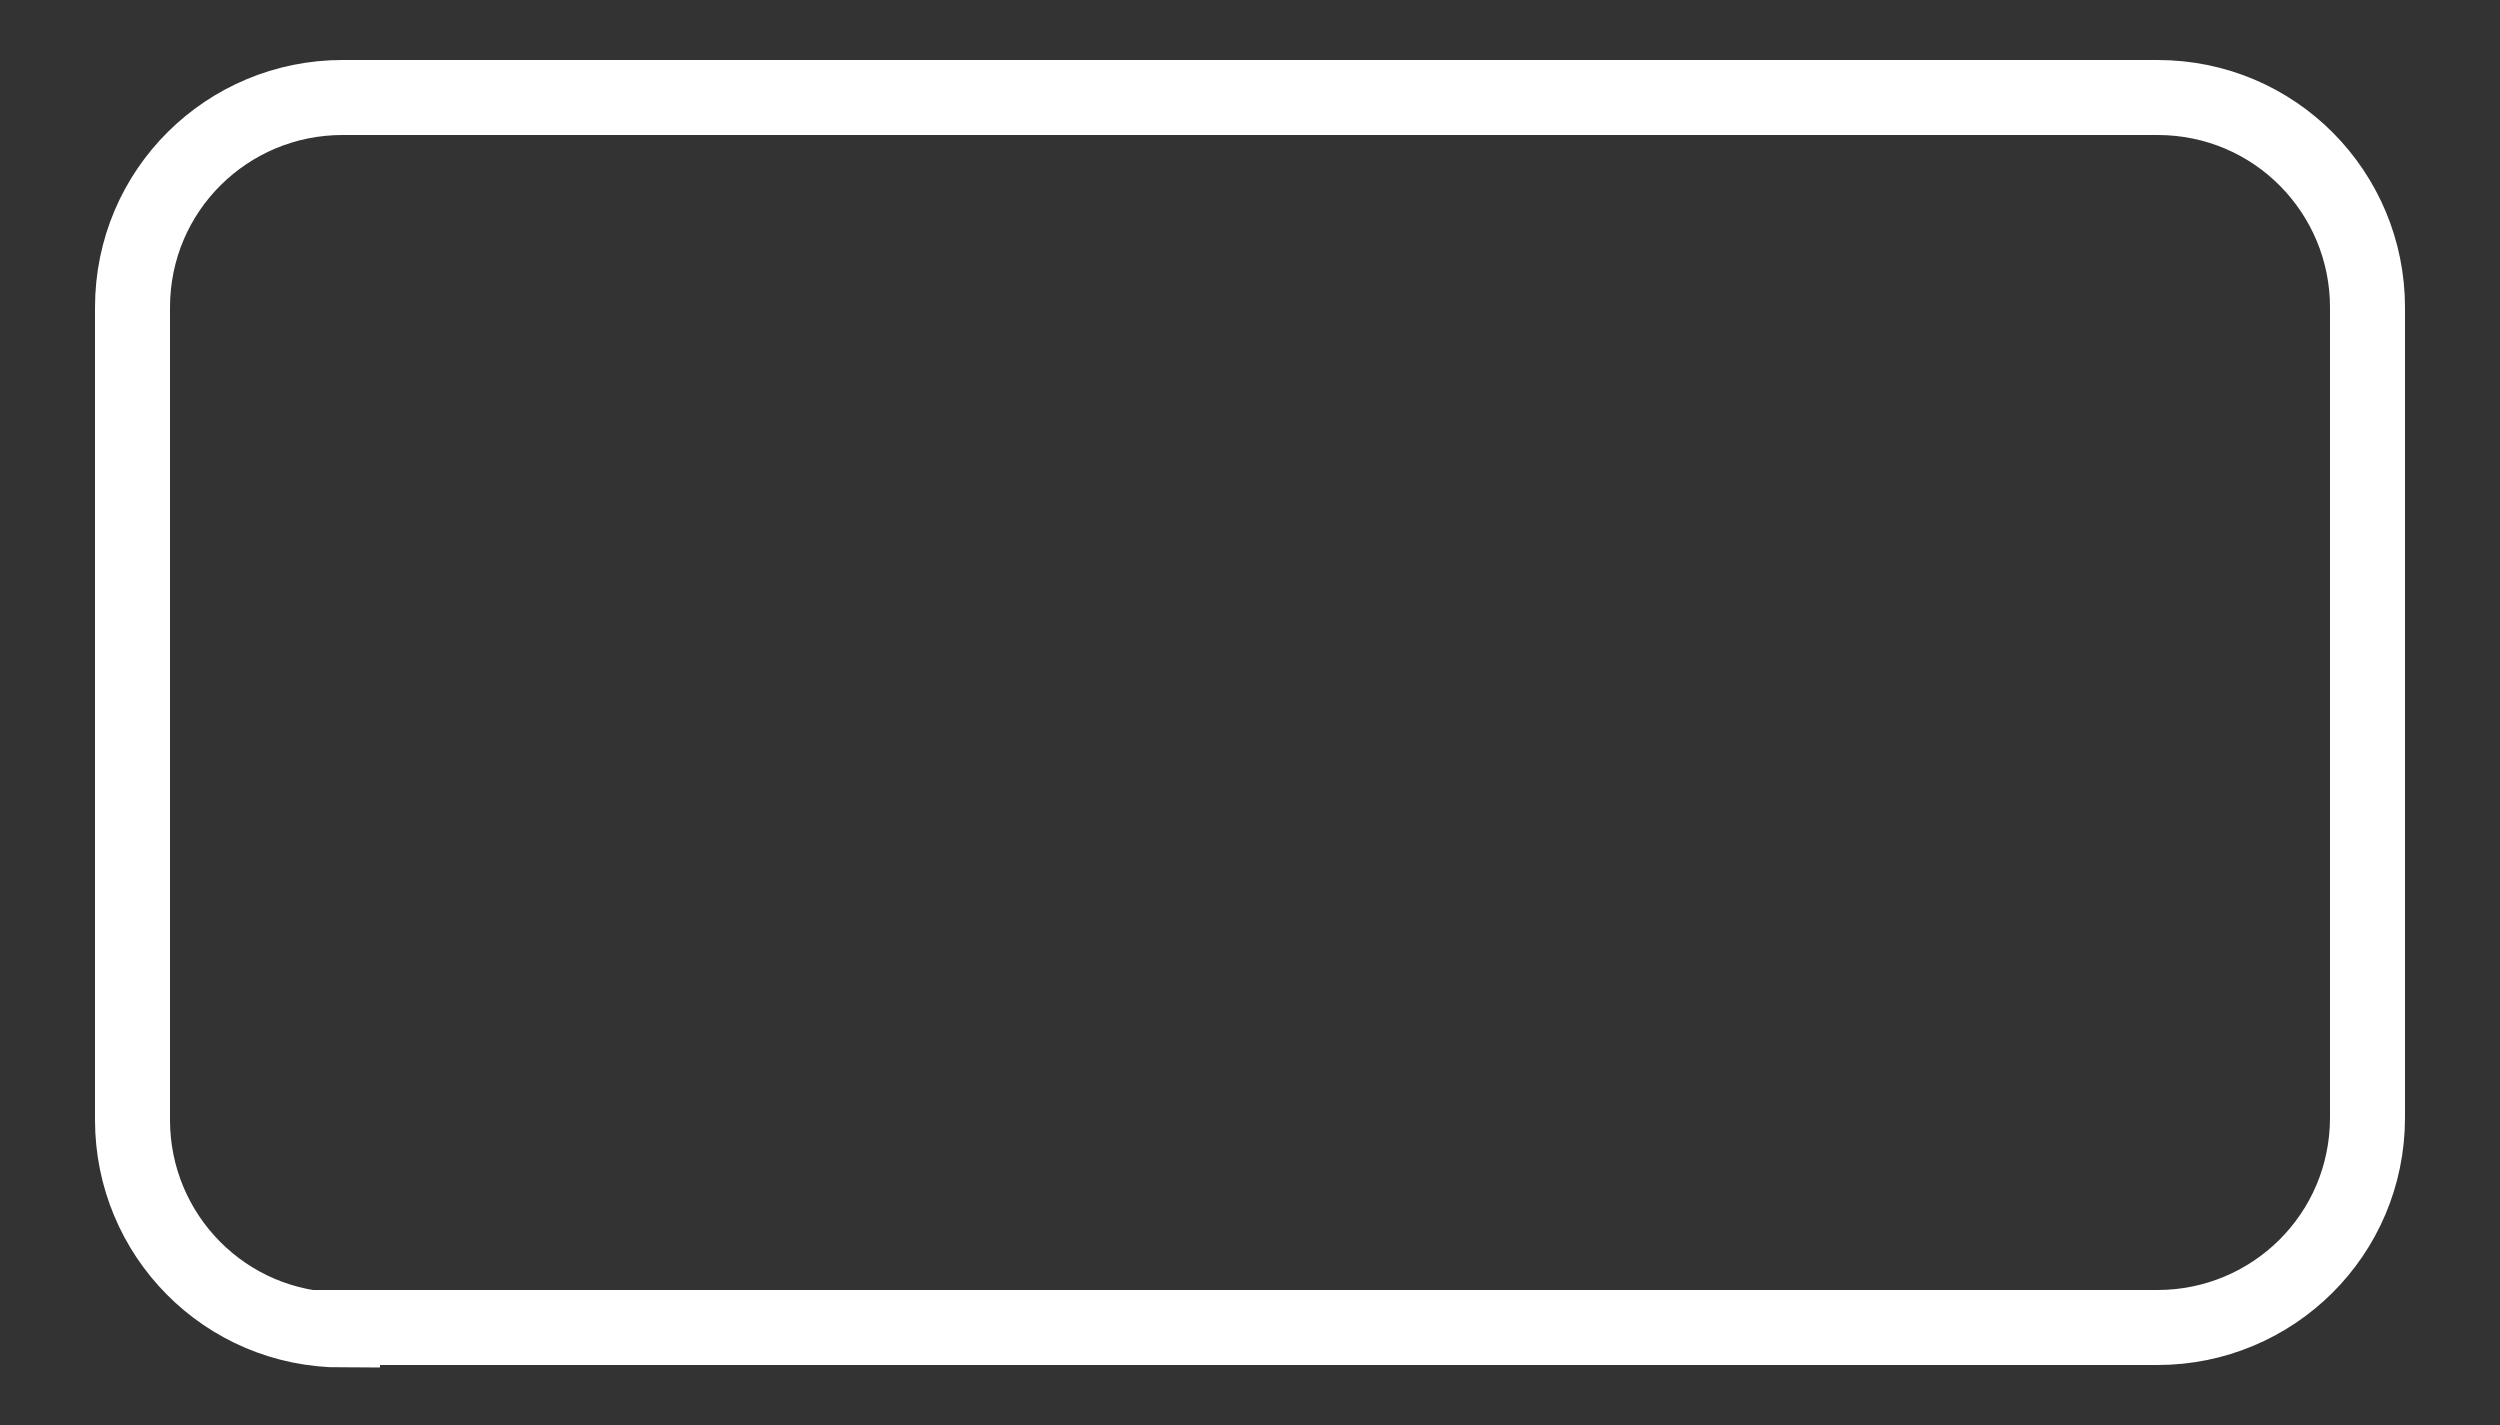
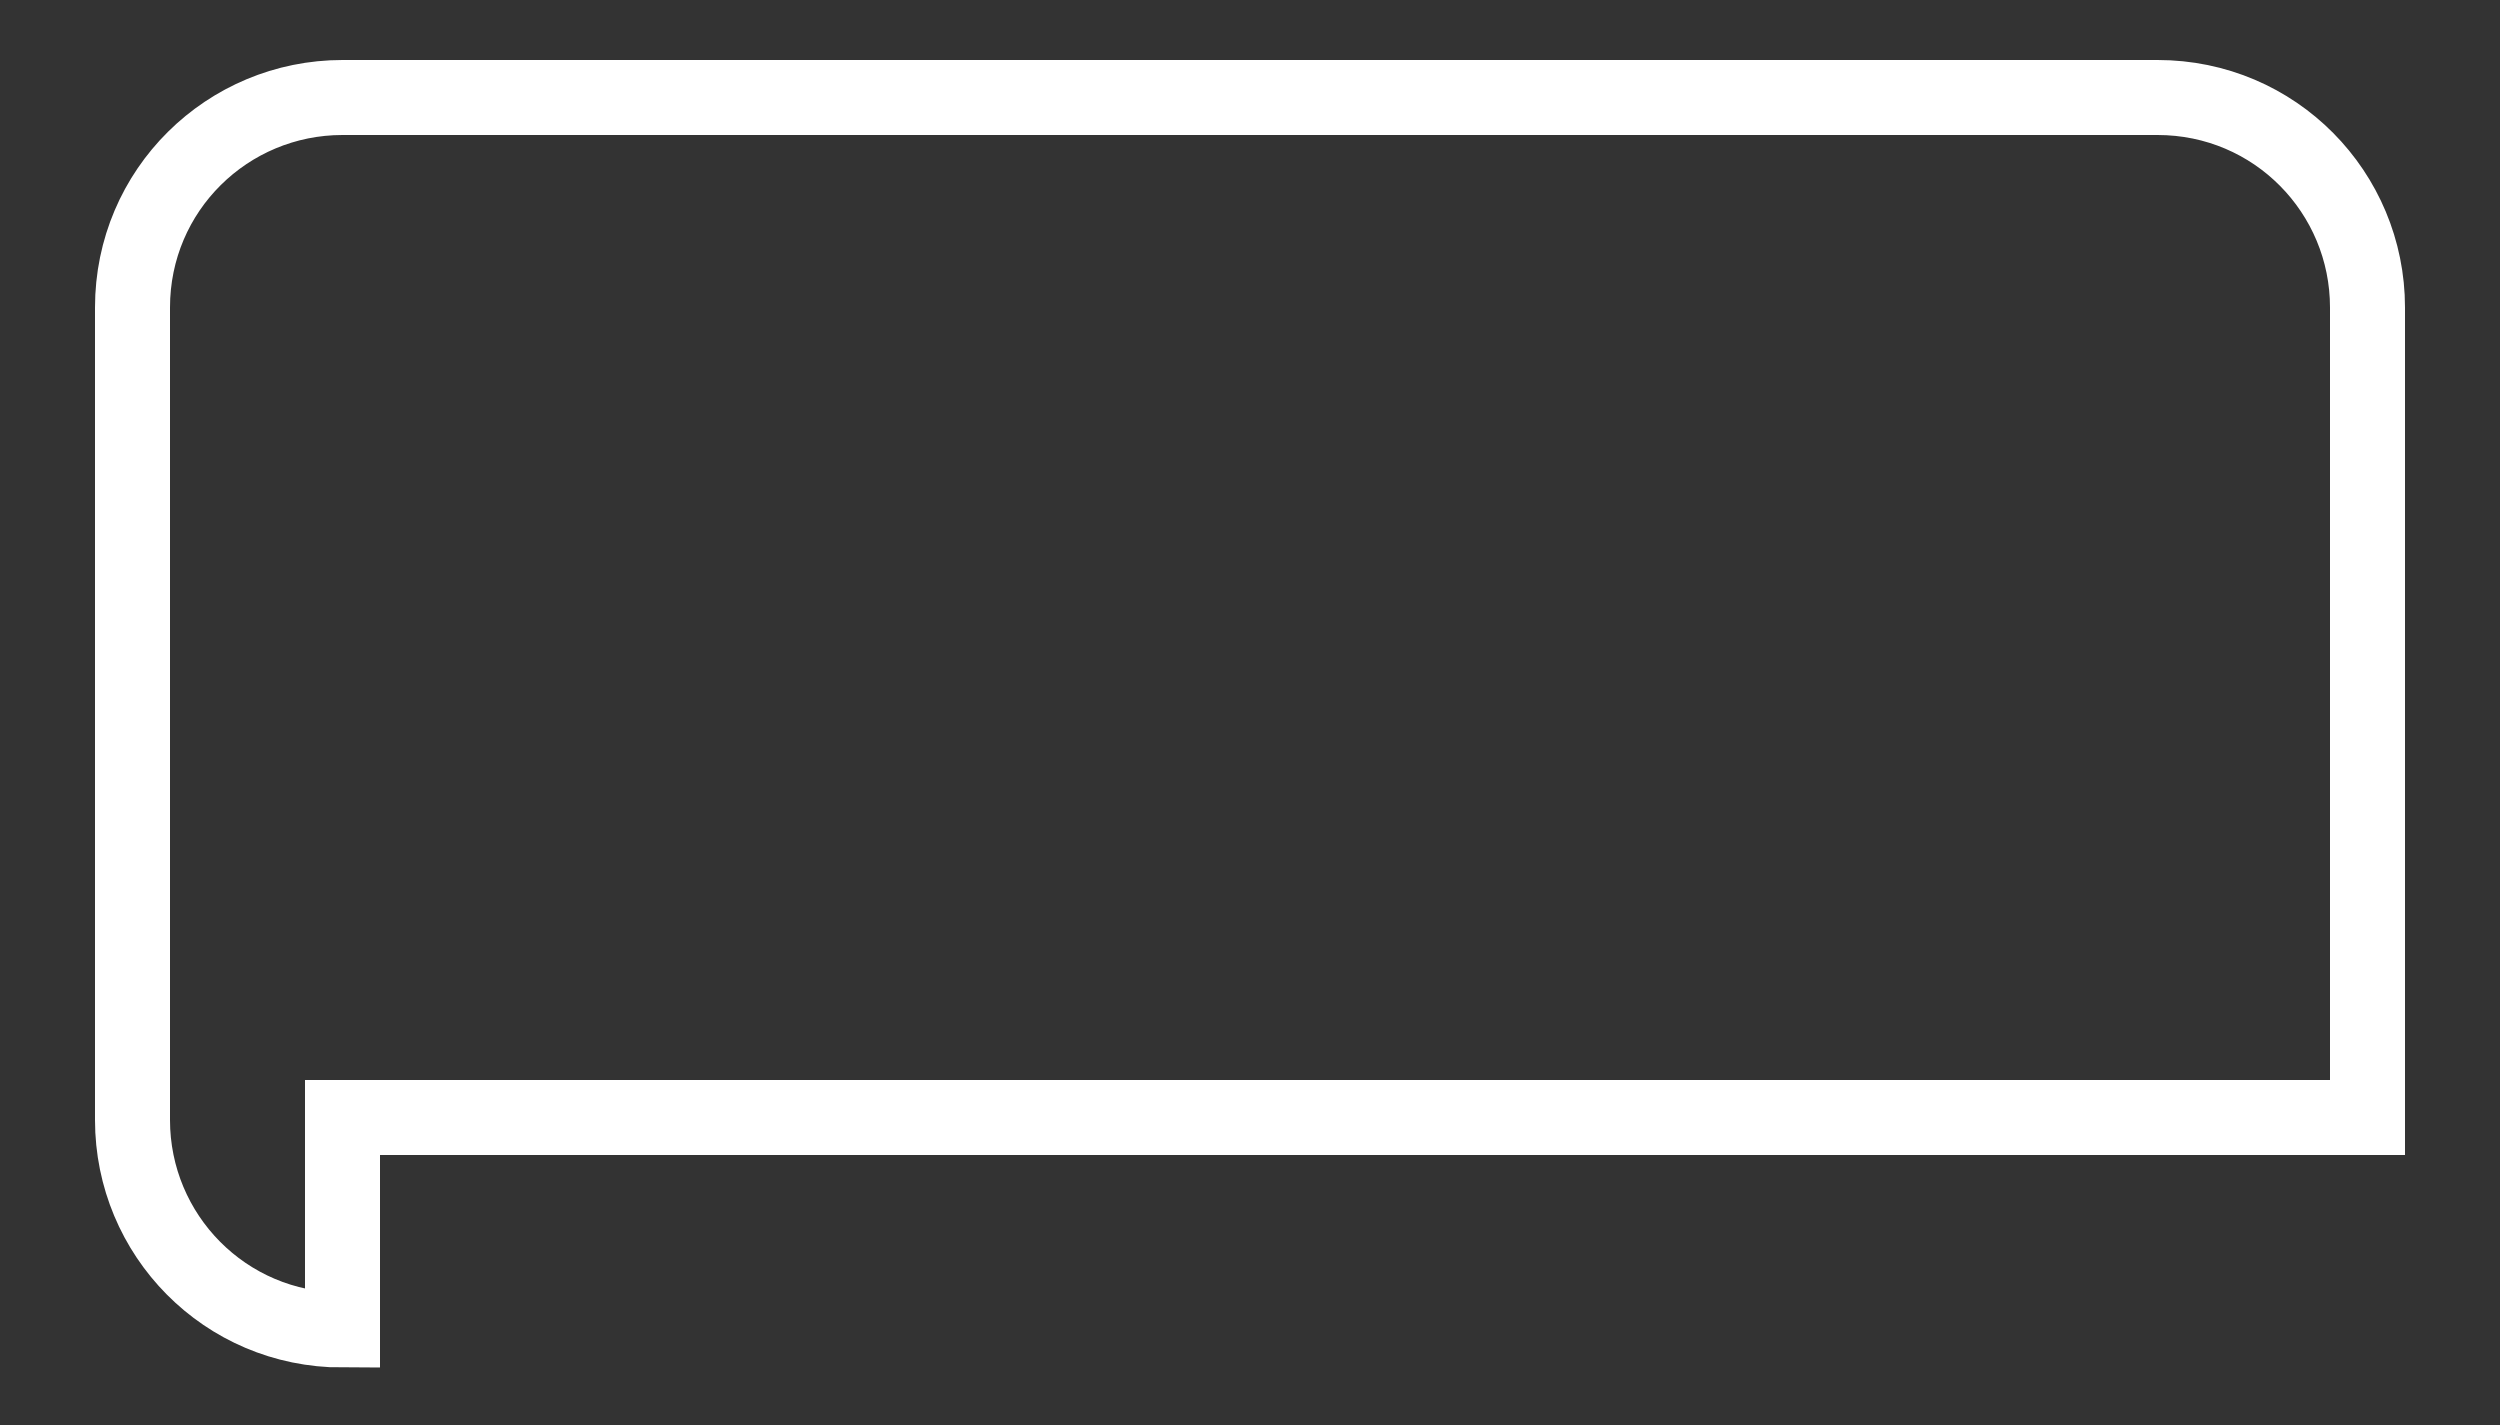
<svg xmlns="http://www.w3.org/2000/svg" version="1.1" id="Layer_1" x="0px" y="0px" viewBox="0 0 100 57" style="enable-background:new 0 0 100 57;" xml:space="preserve">
  <rect x="0" y="0" width="100" height="57" fill="#333333" stroke="none" />
  <style type="text/css">
	.st0{fill:none;stroke:#FFF;stroke-width:3;stroke-miterlimit:10;}
</style>
  <g>
-     <path class="st0" d="M13.7,53.2c-4.7,0-8.4-3.8-8.4-8.4V12.3c0-4.7,3.8-8.4,8.4-8.4h72.6c4.7,0,8.4,3.8,8.4,8.4v32.4   c0,4.7-3.8,8.4-8.4,8.4H13.7z" />
+     <path class="st0" d="M13.7,53.2c-4.7,0-8.4-3.8-8.4-8.4V12.3c0-4.7,3.8-8.4,8.4-8.4h72.6c4.7,0,8.4,3.8,8.4,8.4v32.4   H13.7z" />
  </g>
</svg>